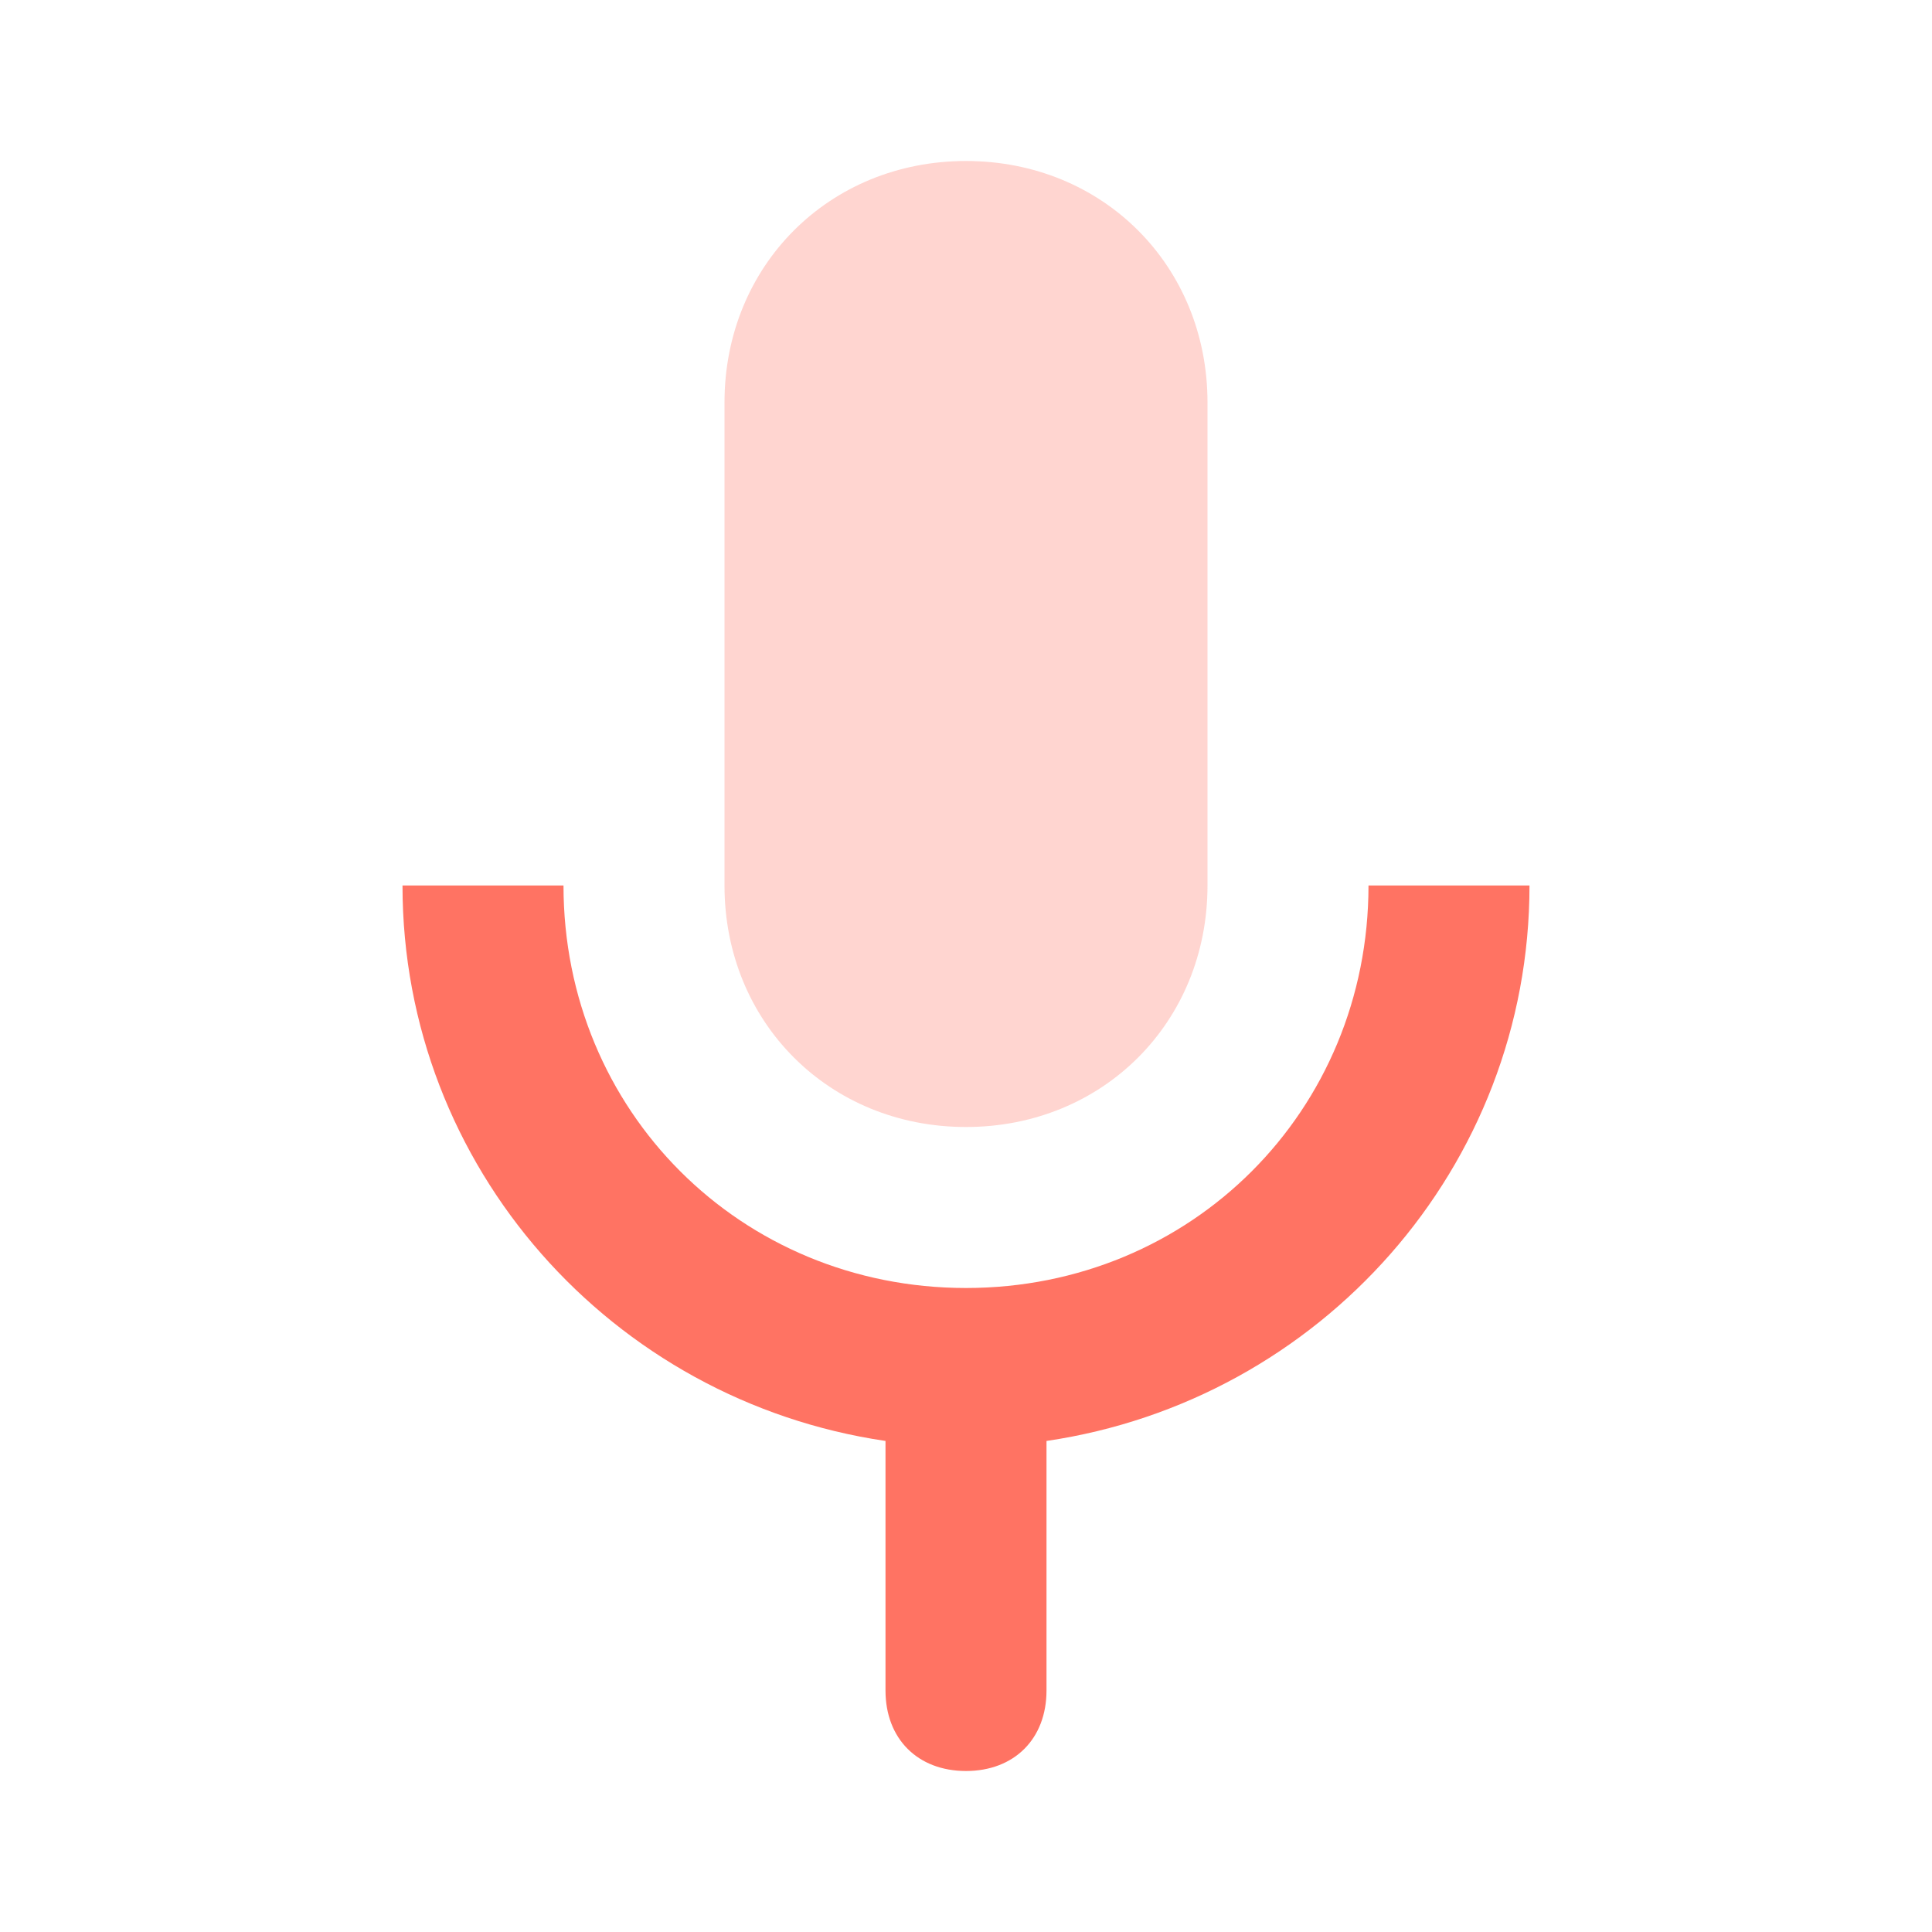
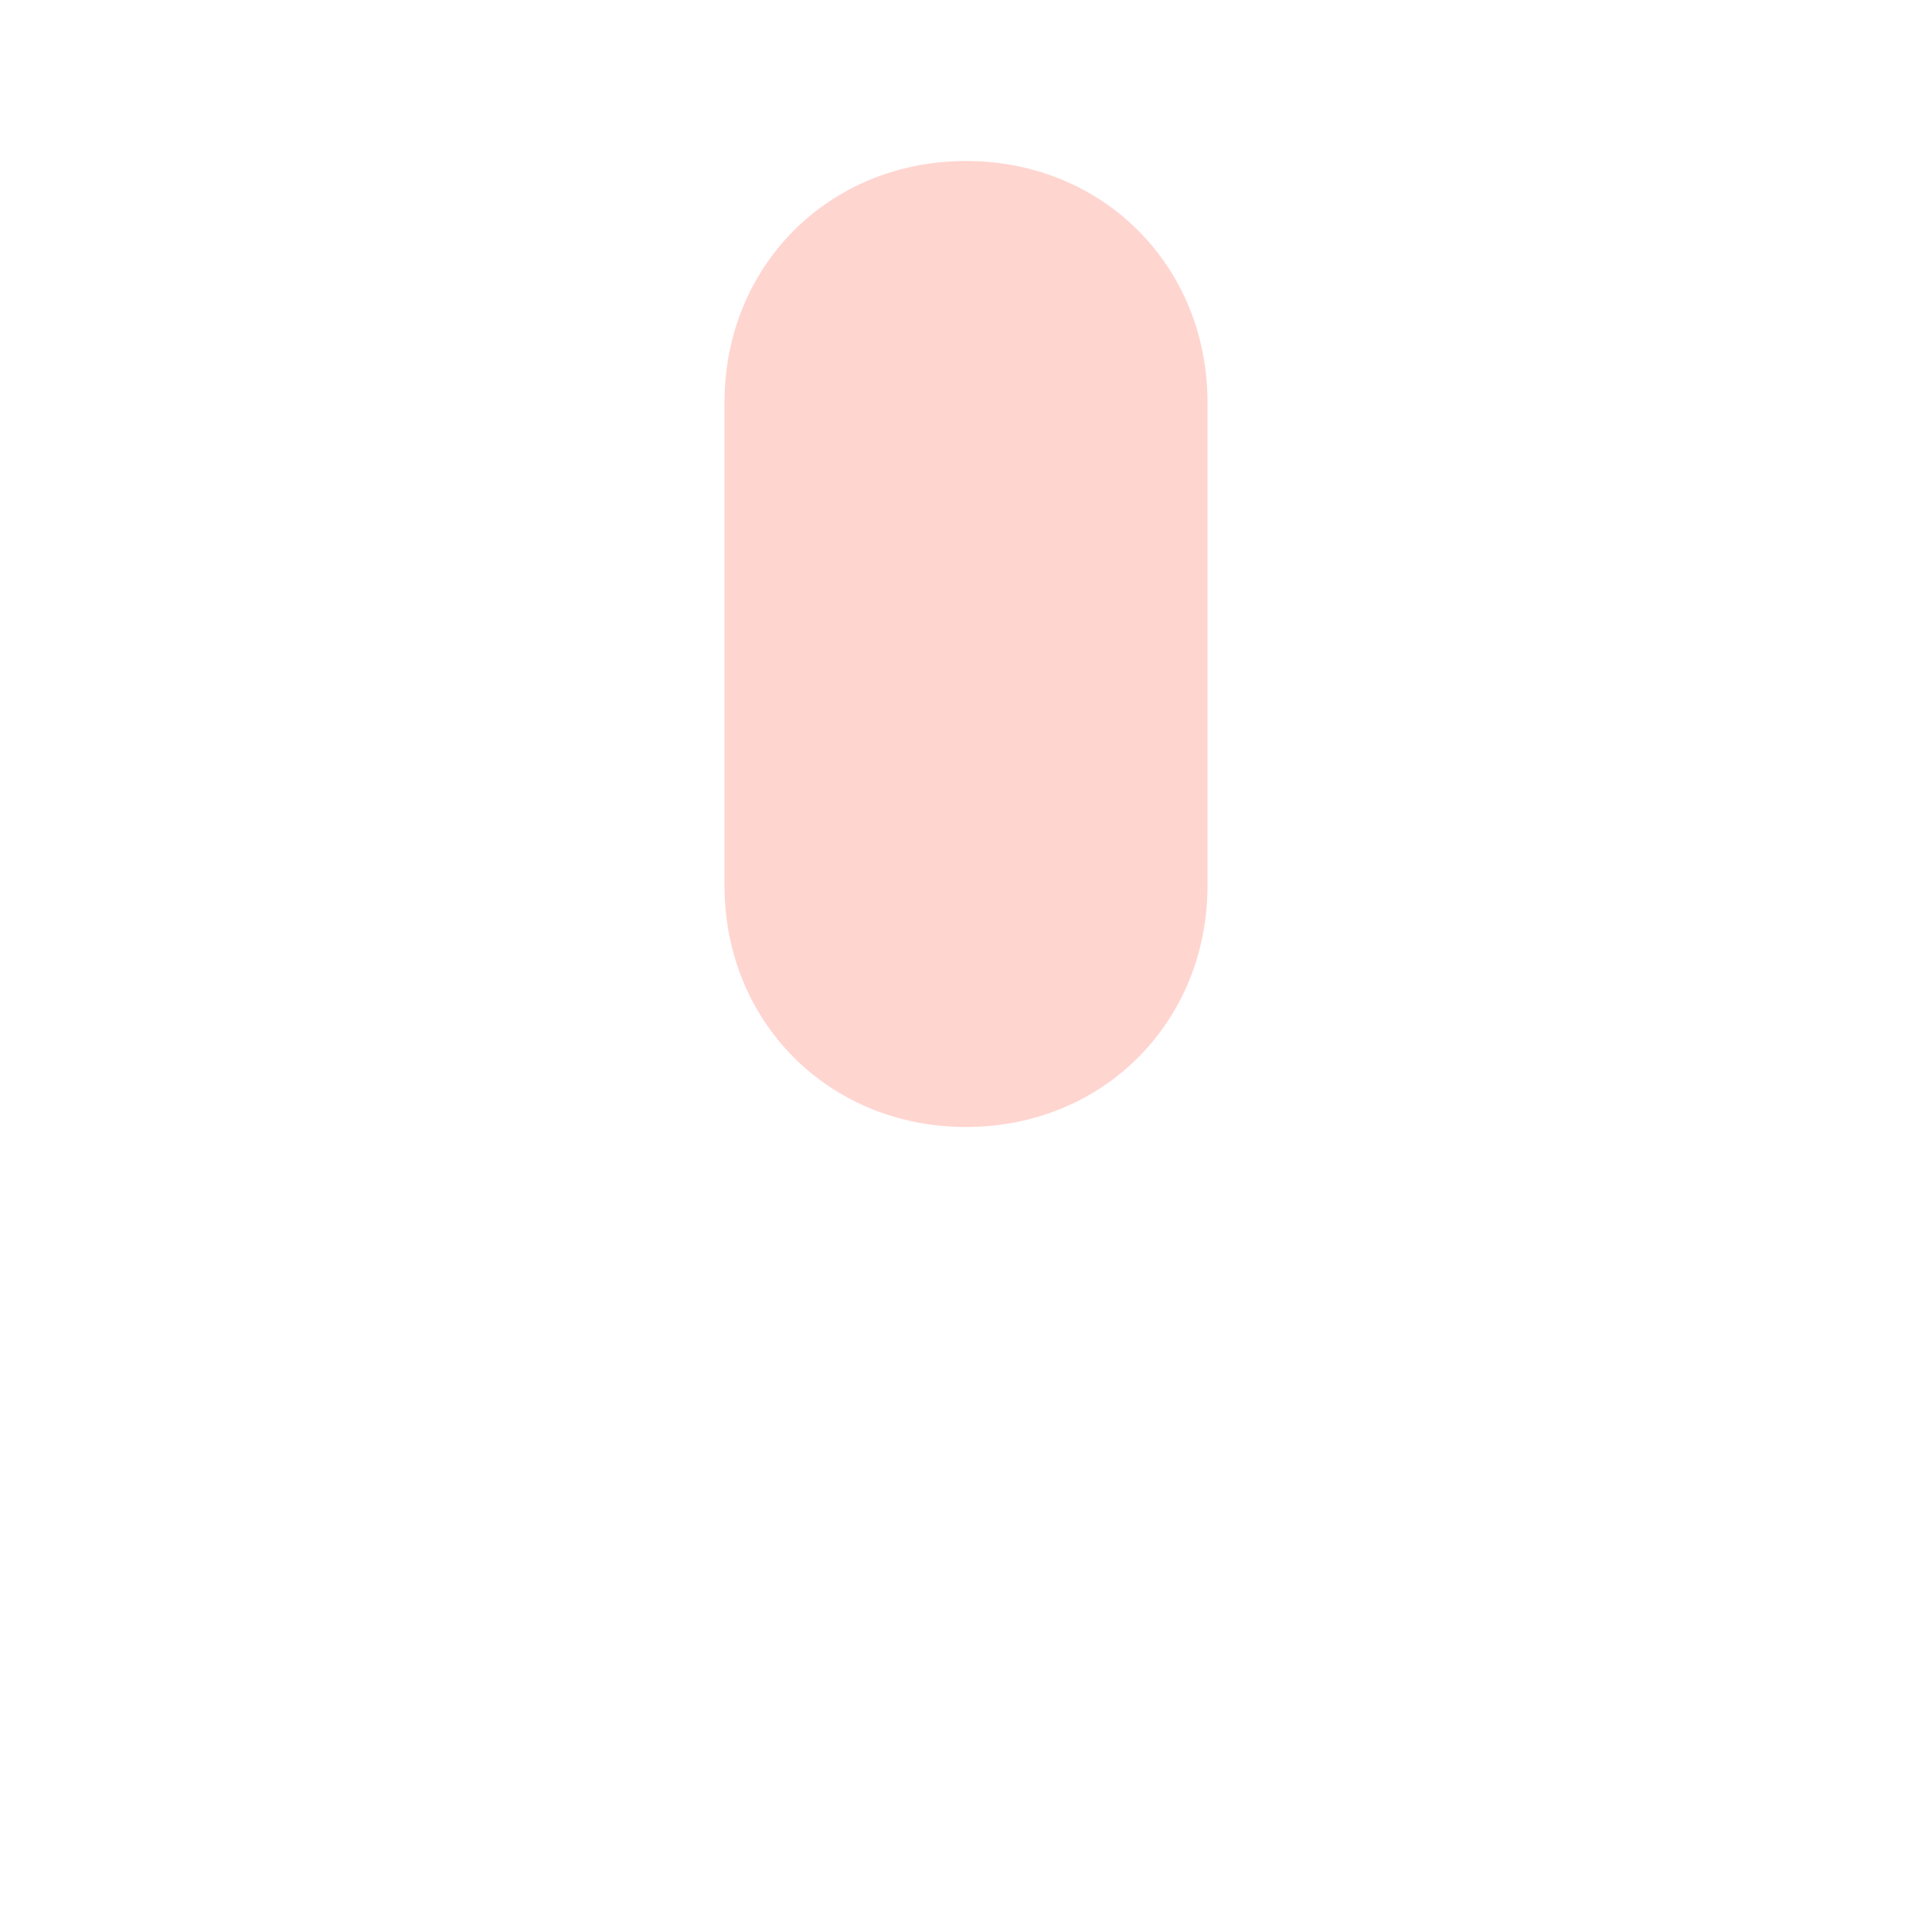
<svg xmlns="http://www.w3.org/2000/svg" viewBox="0 0 24 24">
  <path d="m0 0h24v24h-24z" fill="none" />
  <g fill="#ff7363">
-     <path d="m13 17.9c0 .1 0 .1 0 0v3.1c0 .6-.4 1-1 1s-1-.4-1-1v-3s0 0 0-.1c-3.4-.5-6-3.4-6-6.9h2c0 2.8 2.2 5 5 5s5-2.2 5-5h2c0 3.5-2.6 6.4-6 6.9z" />
    <path clip-rule="evenodd" d="m12 2c1.7 0 3 1.3 3 3v6c0 1.7-1.3 3-3 3s-3-1.3-3-3v-6c0-1.7 1.3-3 3-3z" fill-rule="evenodd" opacity=".3" />
  </g>
</svg>